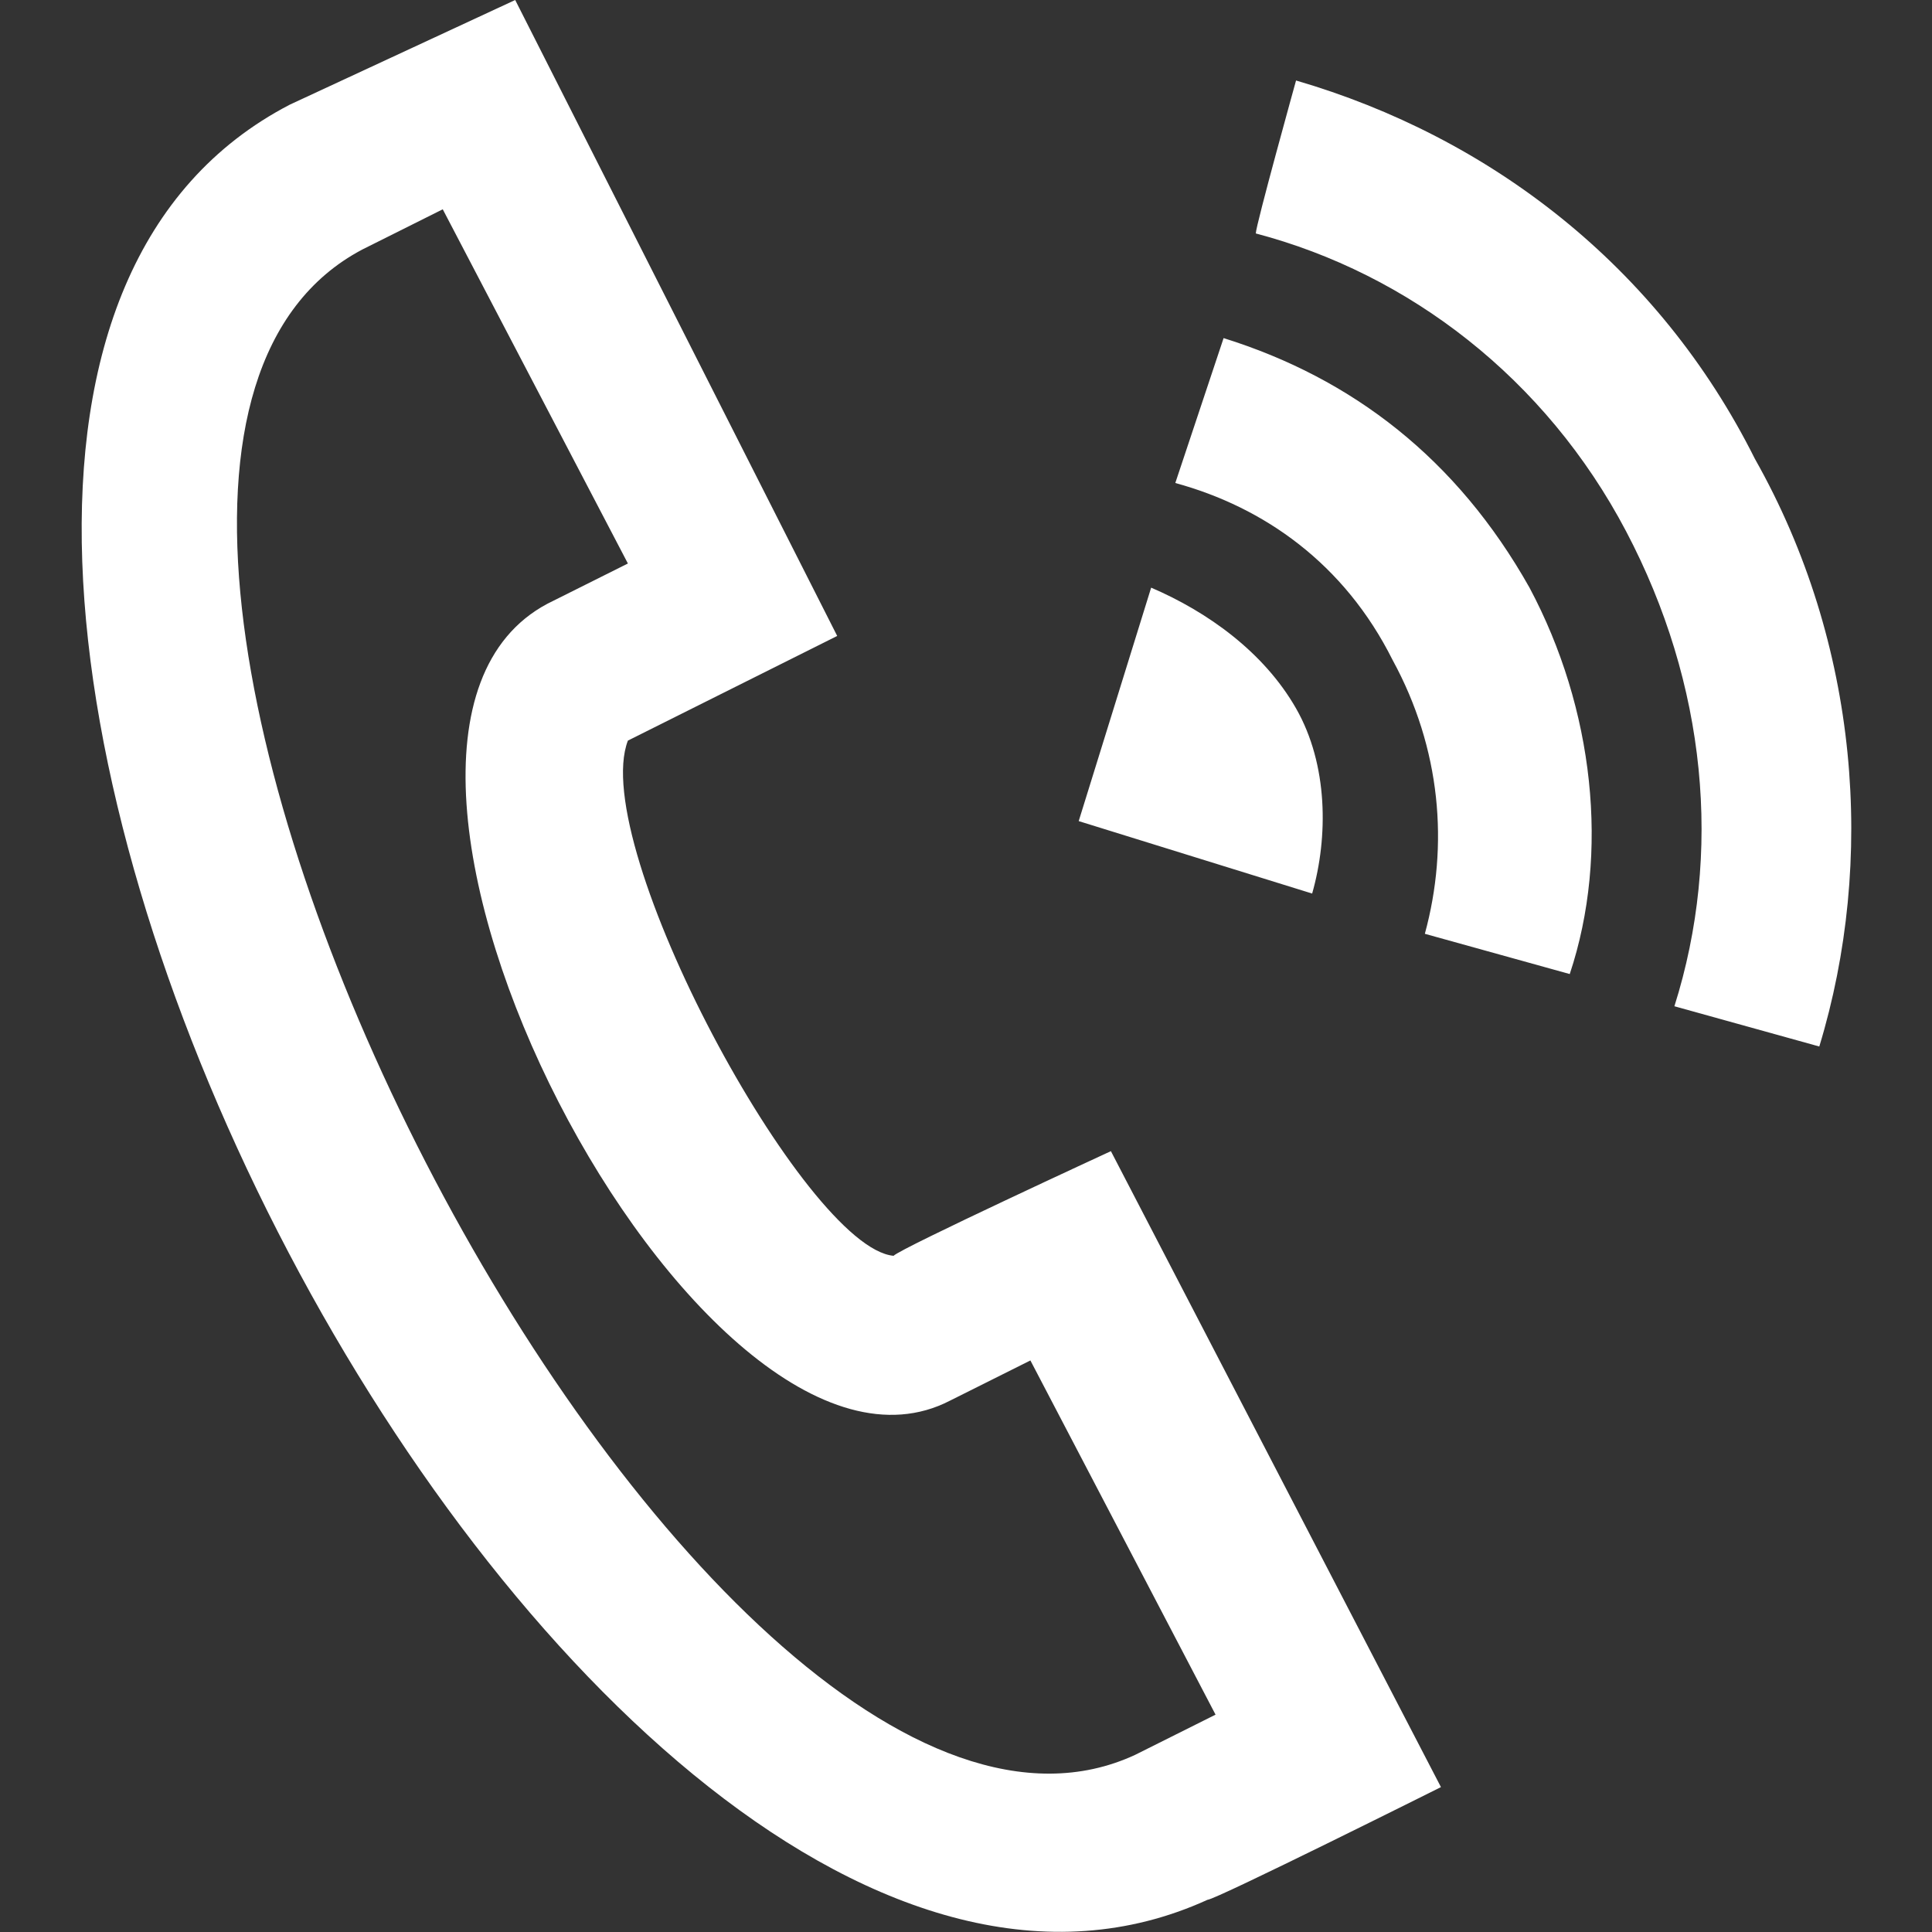
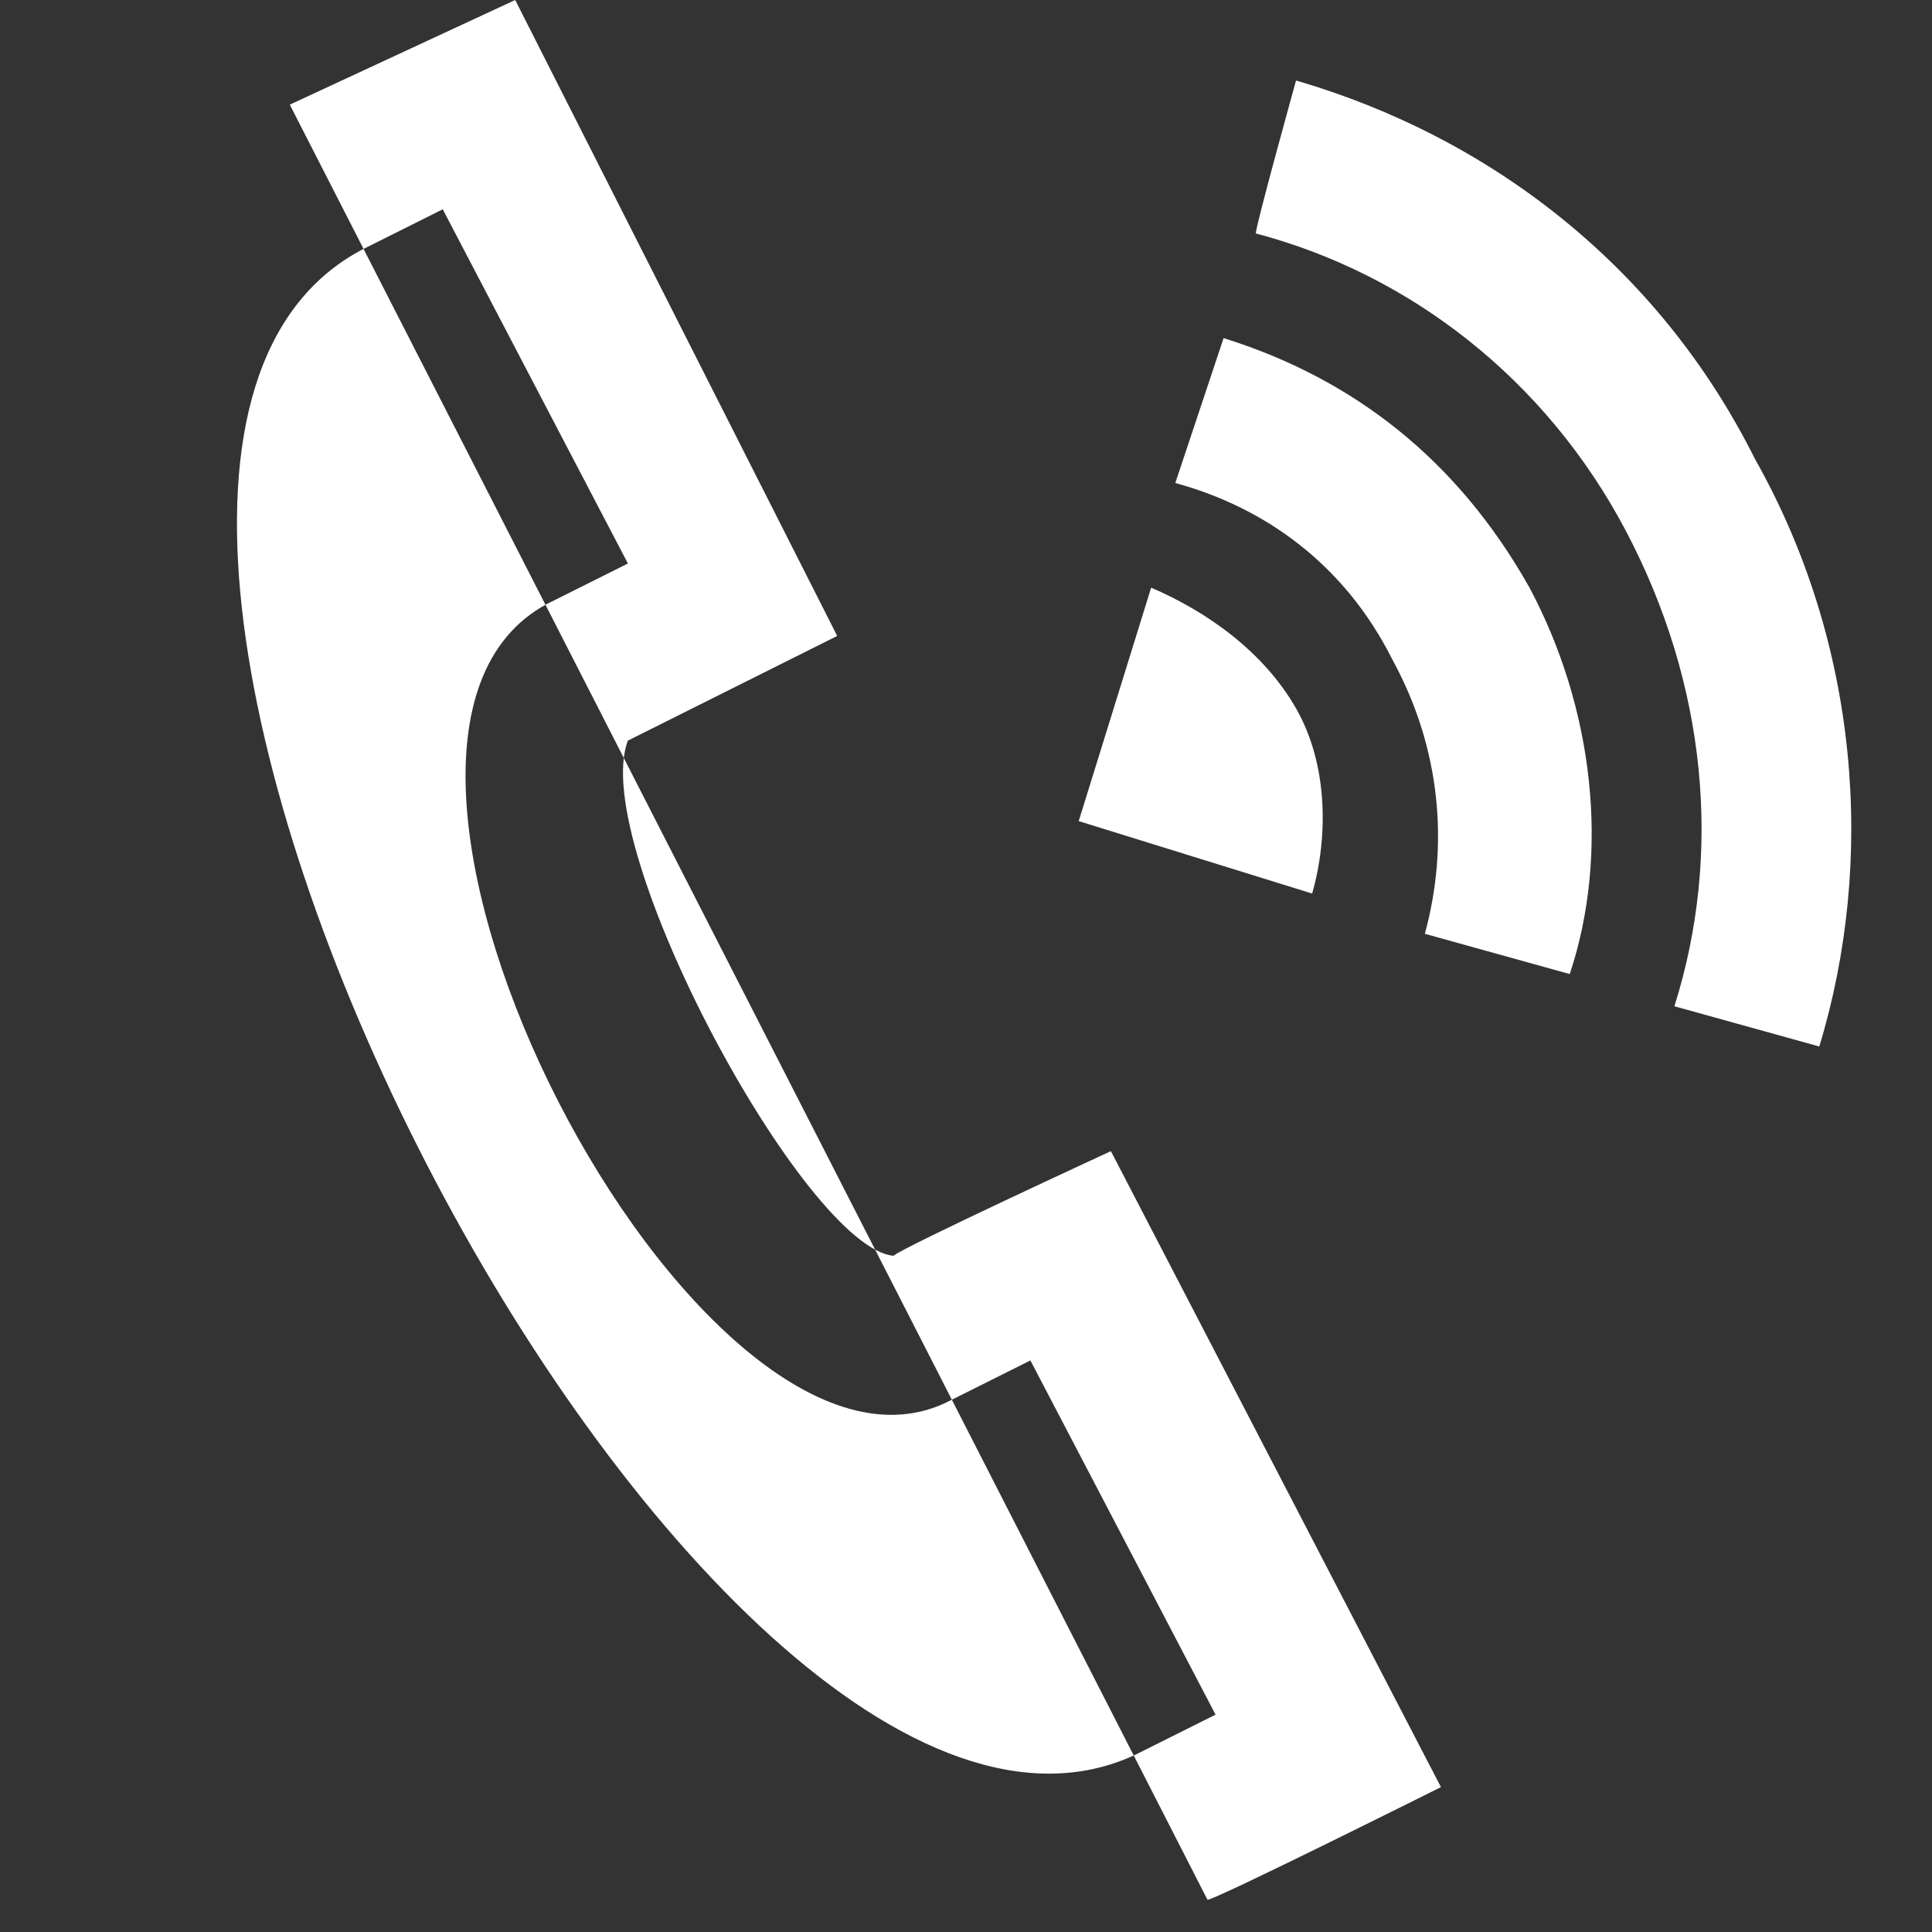
<svg xmlns="http://www.w3.org/2000/svg" version="1.1" id="レイヤー_1" x="0px" y="0px" viewBox="0 0 24 24" style="enable-background:new 0 0 24 24;" xml:space="preserve">
  <rect x="0" y="0" width="24" height="24" fill="#333333" stroke="none" />
  <style type="text/css">
	.st0{fill:#FFFFFF;}
</style>
-   <path class="st0" d="M3.6,1.3L6.4,0l4,7.9L7.8,9.2c-0.5,1.3,2.2,6.3,3.3,6.4c0.1-0.1,2.7-1.3,2.7-1.3l4.1,7.9c0,0-2.8,1.4-2.9,1.4  C7.1,27.2-4.1,5.3,3.6,1.3z M5.5,2.6l-1,0.5c-5.3,2.8,4.2,21.2,9.6,18.7l1-0.5l-2.3-4.4l-1,0.5C8.7,19,3.6,9.2,6.8,7.5l1-0.5  C7.8,7,5.5,2.6,5.5,2.6z M13.4,10.2l2.9,0.9c0.2-0.7,0.2-1.6-0.2-2.3c-0.4-0.7-1.1-1.2-1.8-1.5L13.4,10.2z M15.2,4.2  c1.6,0.5,2.9,1.5,3.8,3.1c0.8,1.5,1,3.3,0.5,4.8l-1.8-0.5c0.3-1.1,0.2-2.3-0.4-3.4C16.7,7,15.7,6.3,14.6,6C14.6,6,15.2,4.2,15.2,4.2  z M16.1,1c2.4,0.7,4.5,2.3,5.7,4.7c1.3,2.3,1.5,5,0.8,7.3l-1.8-0.5c0.6-1.9,0.4-4-0.6-5.9c-1-1.9-2.7-3.2-4.6-3.7  C15.6,2.8,16.1,1,16.1,1z" />
+   <path class="st0" d="M3.6,1.3L6.4,0l4,7.9L7.8,9.2c-0.5,1.3,2.2,6.3,3.3,6.4c0.1-0.1,2.7-1.3,2.7-1.3l4.1,7.9c0,0-2.8,1.4-2.9,1.4  z M5.5,2.6l-1,0.5c-5.3,2.8,4.2,21.2,9.6,18.7l1-0.5l-2.3-4.4l-1,0.5C8.7,19,3.6,9.2,6.8,7.5l1-0.5  C7.8,7,5.5,2.6,5.5,2.6z M13.4,10.2l2.9,0.9c0.2-0.7,0.2-1.6-0.2-2.3c-0.4-0.7-1.1-1.2-1.8-1.5L13.4,10.2z M15.2,4.2  c1.6,0.5,2.9,1.5,3.8,3.1c0.8,1.5,1,3.3,0.5,4.8l-1.8-0.5c0.3-1.1,0.2-2.3-0.4-3.4C16.7,7,15.7,6.3,14.6,6C14.6,6,15.2,4.2,15.2,4.2  z M16.1,1c2.4,0.7,4.5,2.3,5.7,4.7c1.3,2.3,1.5,5,0.8,7.3l-1.8-0.5c0.6-1.9,0.4-4-0.6-5.9c-1-1.9-2.7-3.2-4.6-3.7  C15.6,2.8,16.1,1,16.1,1z" />
</svg>